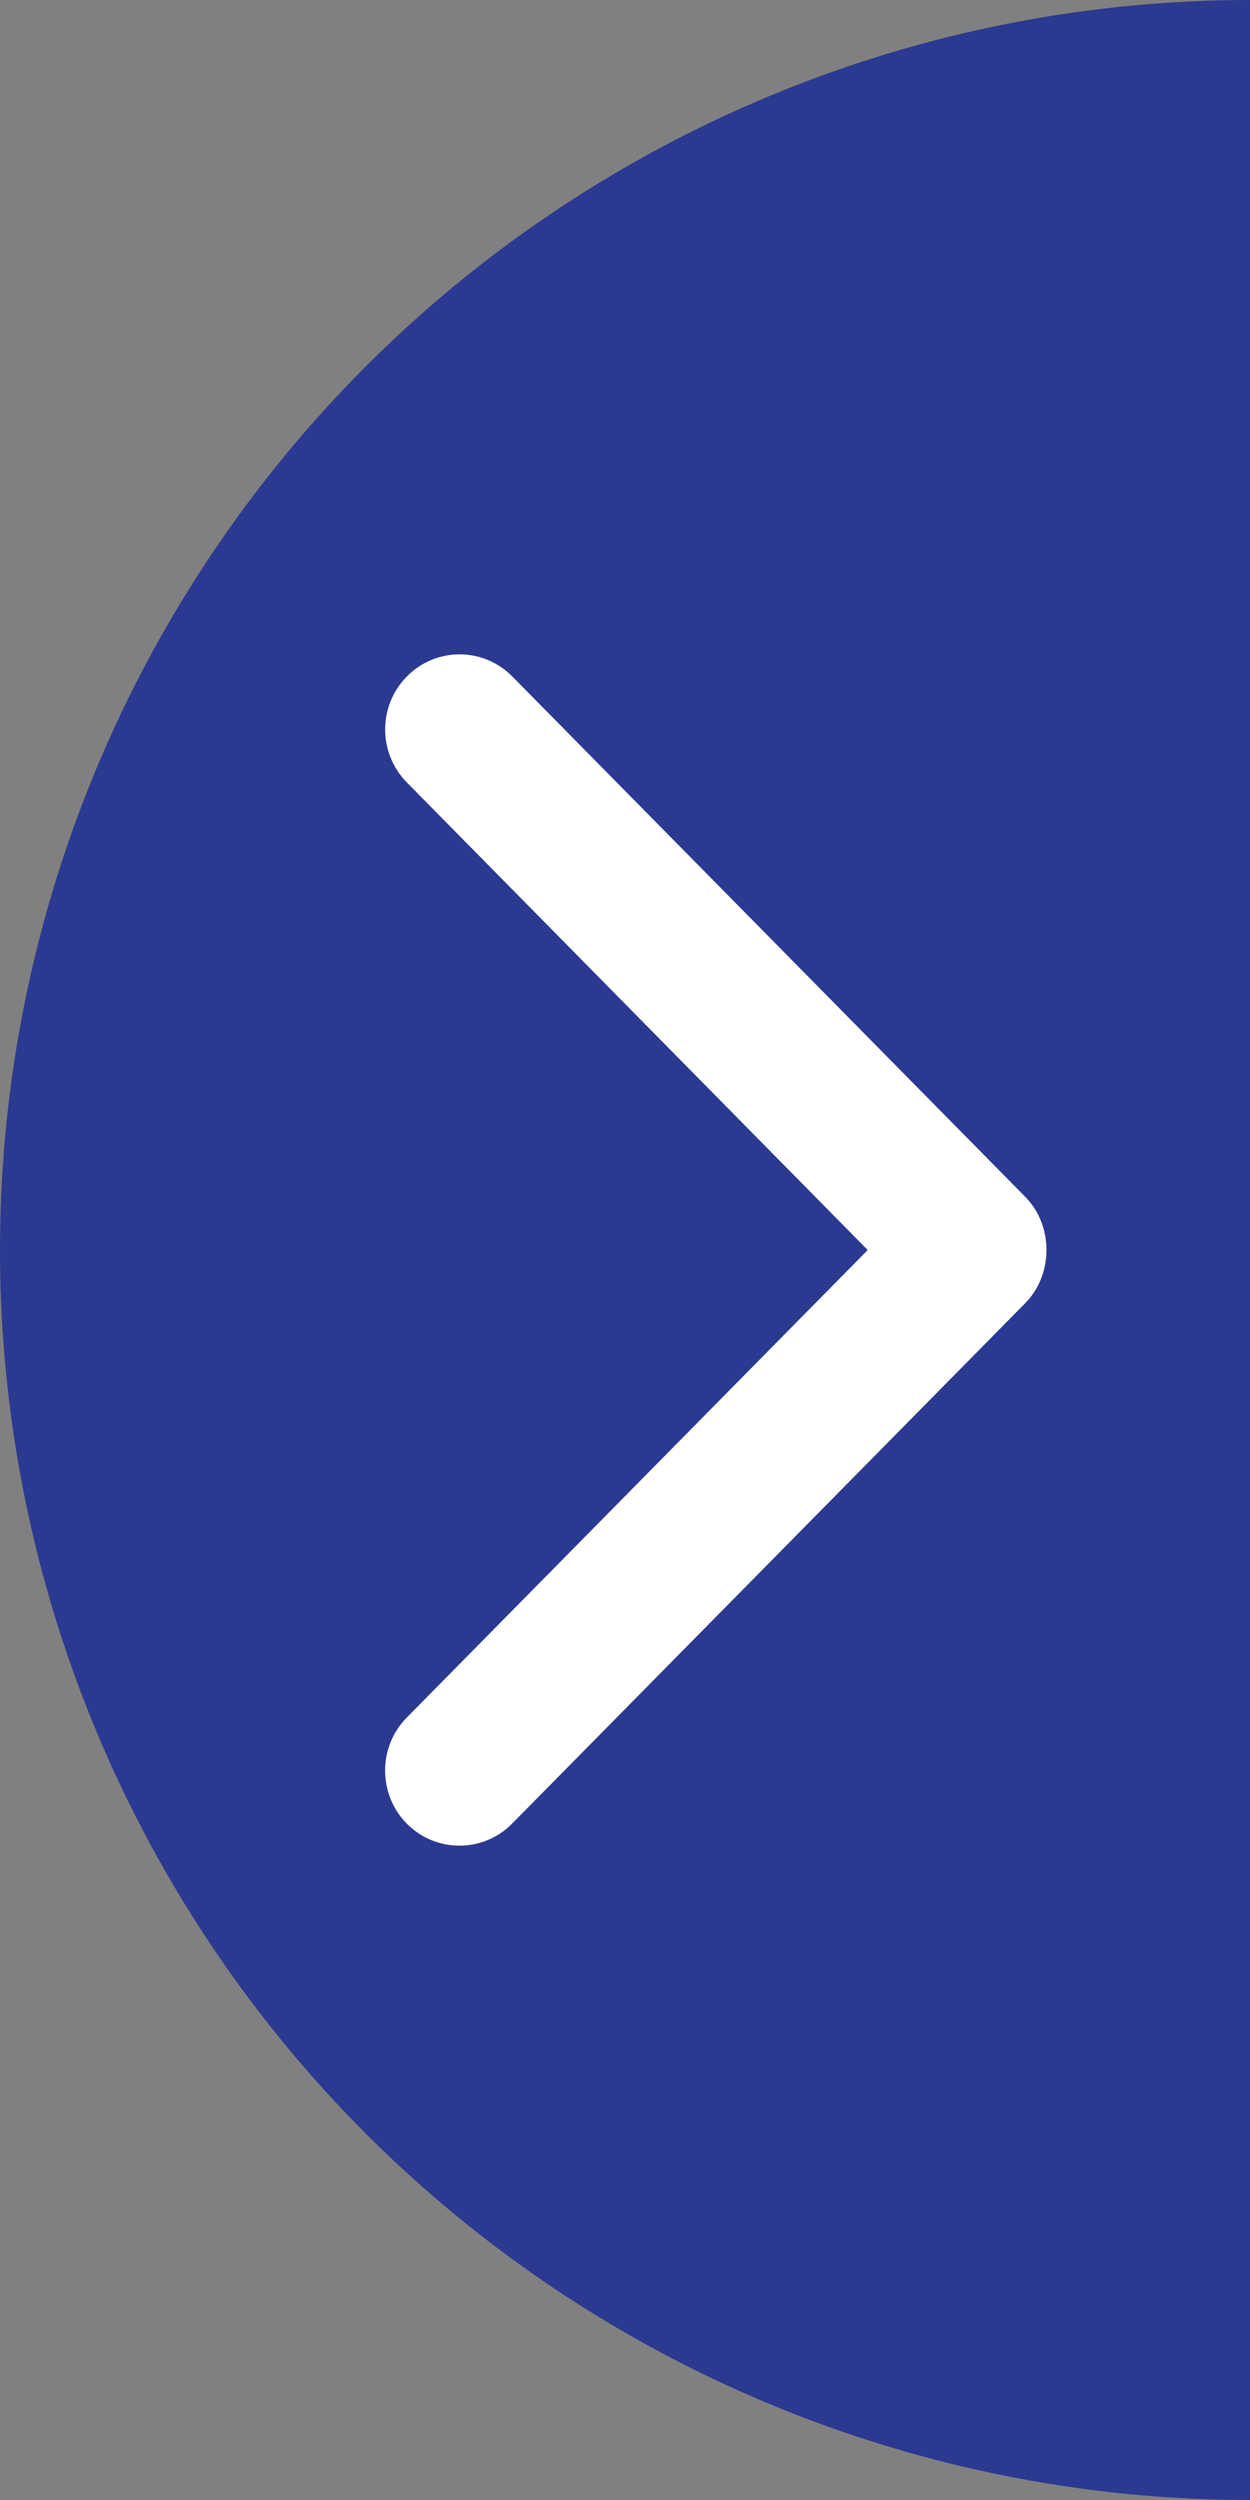
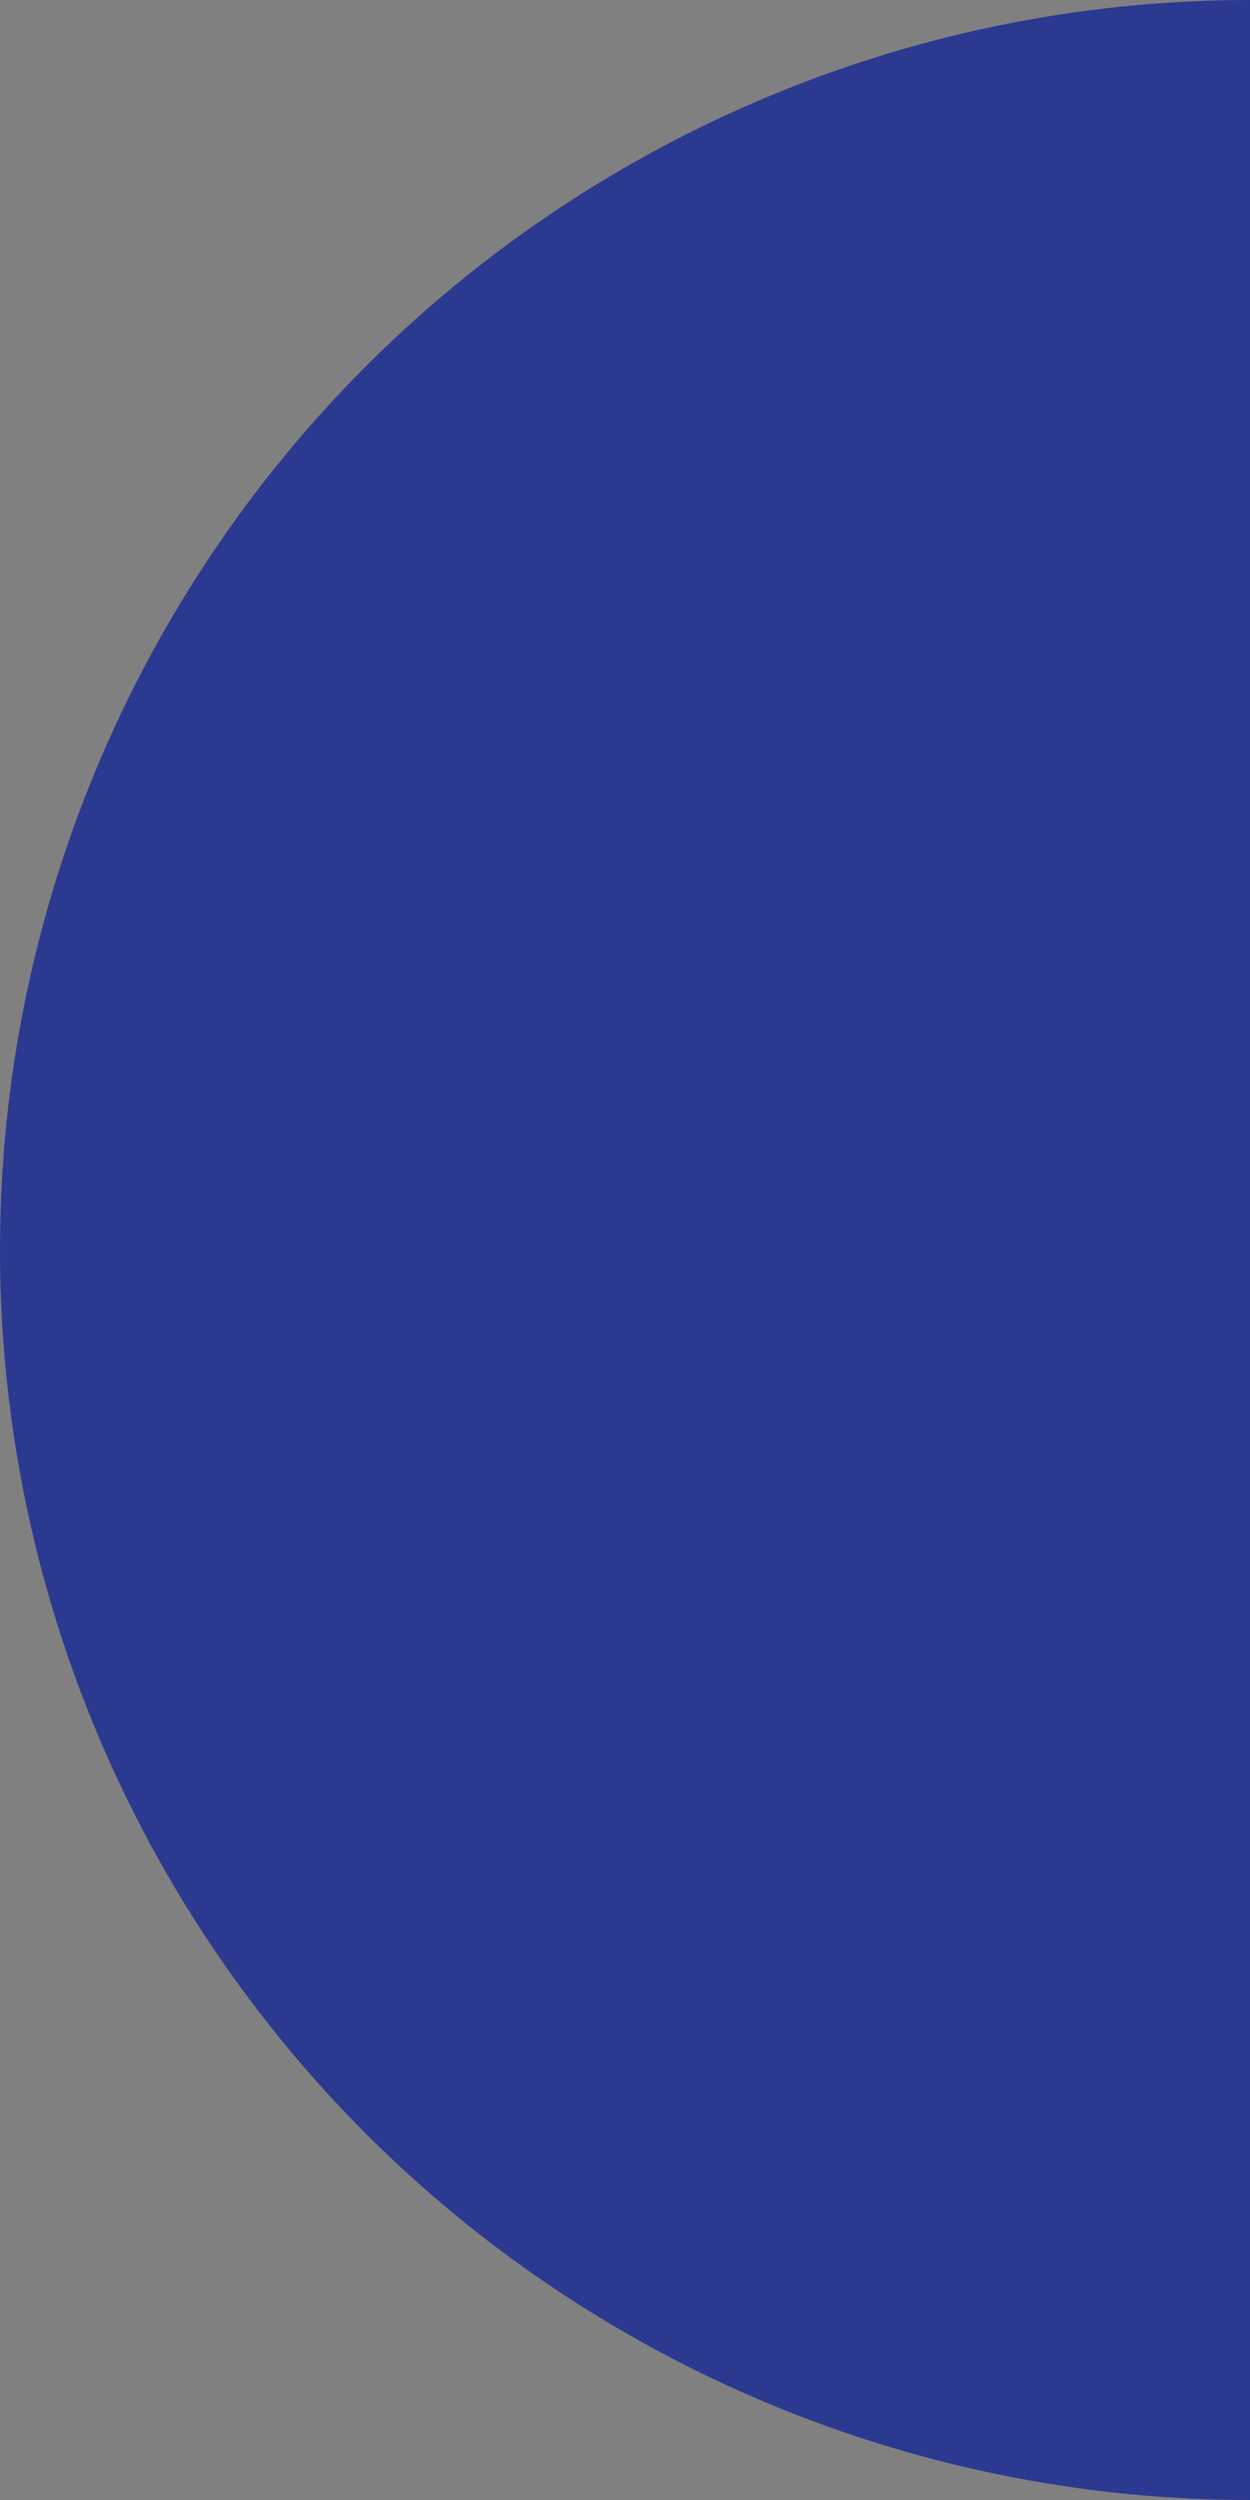
<svg xmlns="http://www.w3.org/2000/svg" version="1.1" x="0px" y="0px" width="250px" height="500px" viewBox="0 0 250 500" enable-background="new 0 0 250 500" xml:space="preserve">
  <rect x="0" y="0" width="250" height="500" fill="#808080" stroke="none" />
  <g id="Layer_2">
    <circle fill="#2B3990" cx="250" cy="250.001" r="250" />
  </g>
  <g id="Layer_3">
-     <path fill="#FFFFFF" d="M81.37,364.742c5.825,5.854,15.238,5.854,21.034,0l102.644-104.111c5.651-5.715,5.665-15.535,0-21.267   L102.434,135.27c-5.825-5.869-15.238-5.869-21.034,0c-5.825,5.867-5.825,15.367,0,21.251l92.142,93.485L81.37,343.497   C75.574,349.357,75.574,358.865,81.37,364.742z" />
-   </g>
+     </g>
</svg>